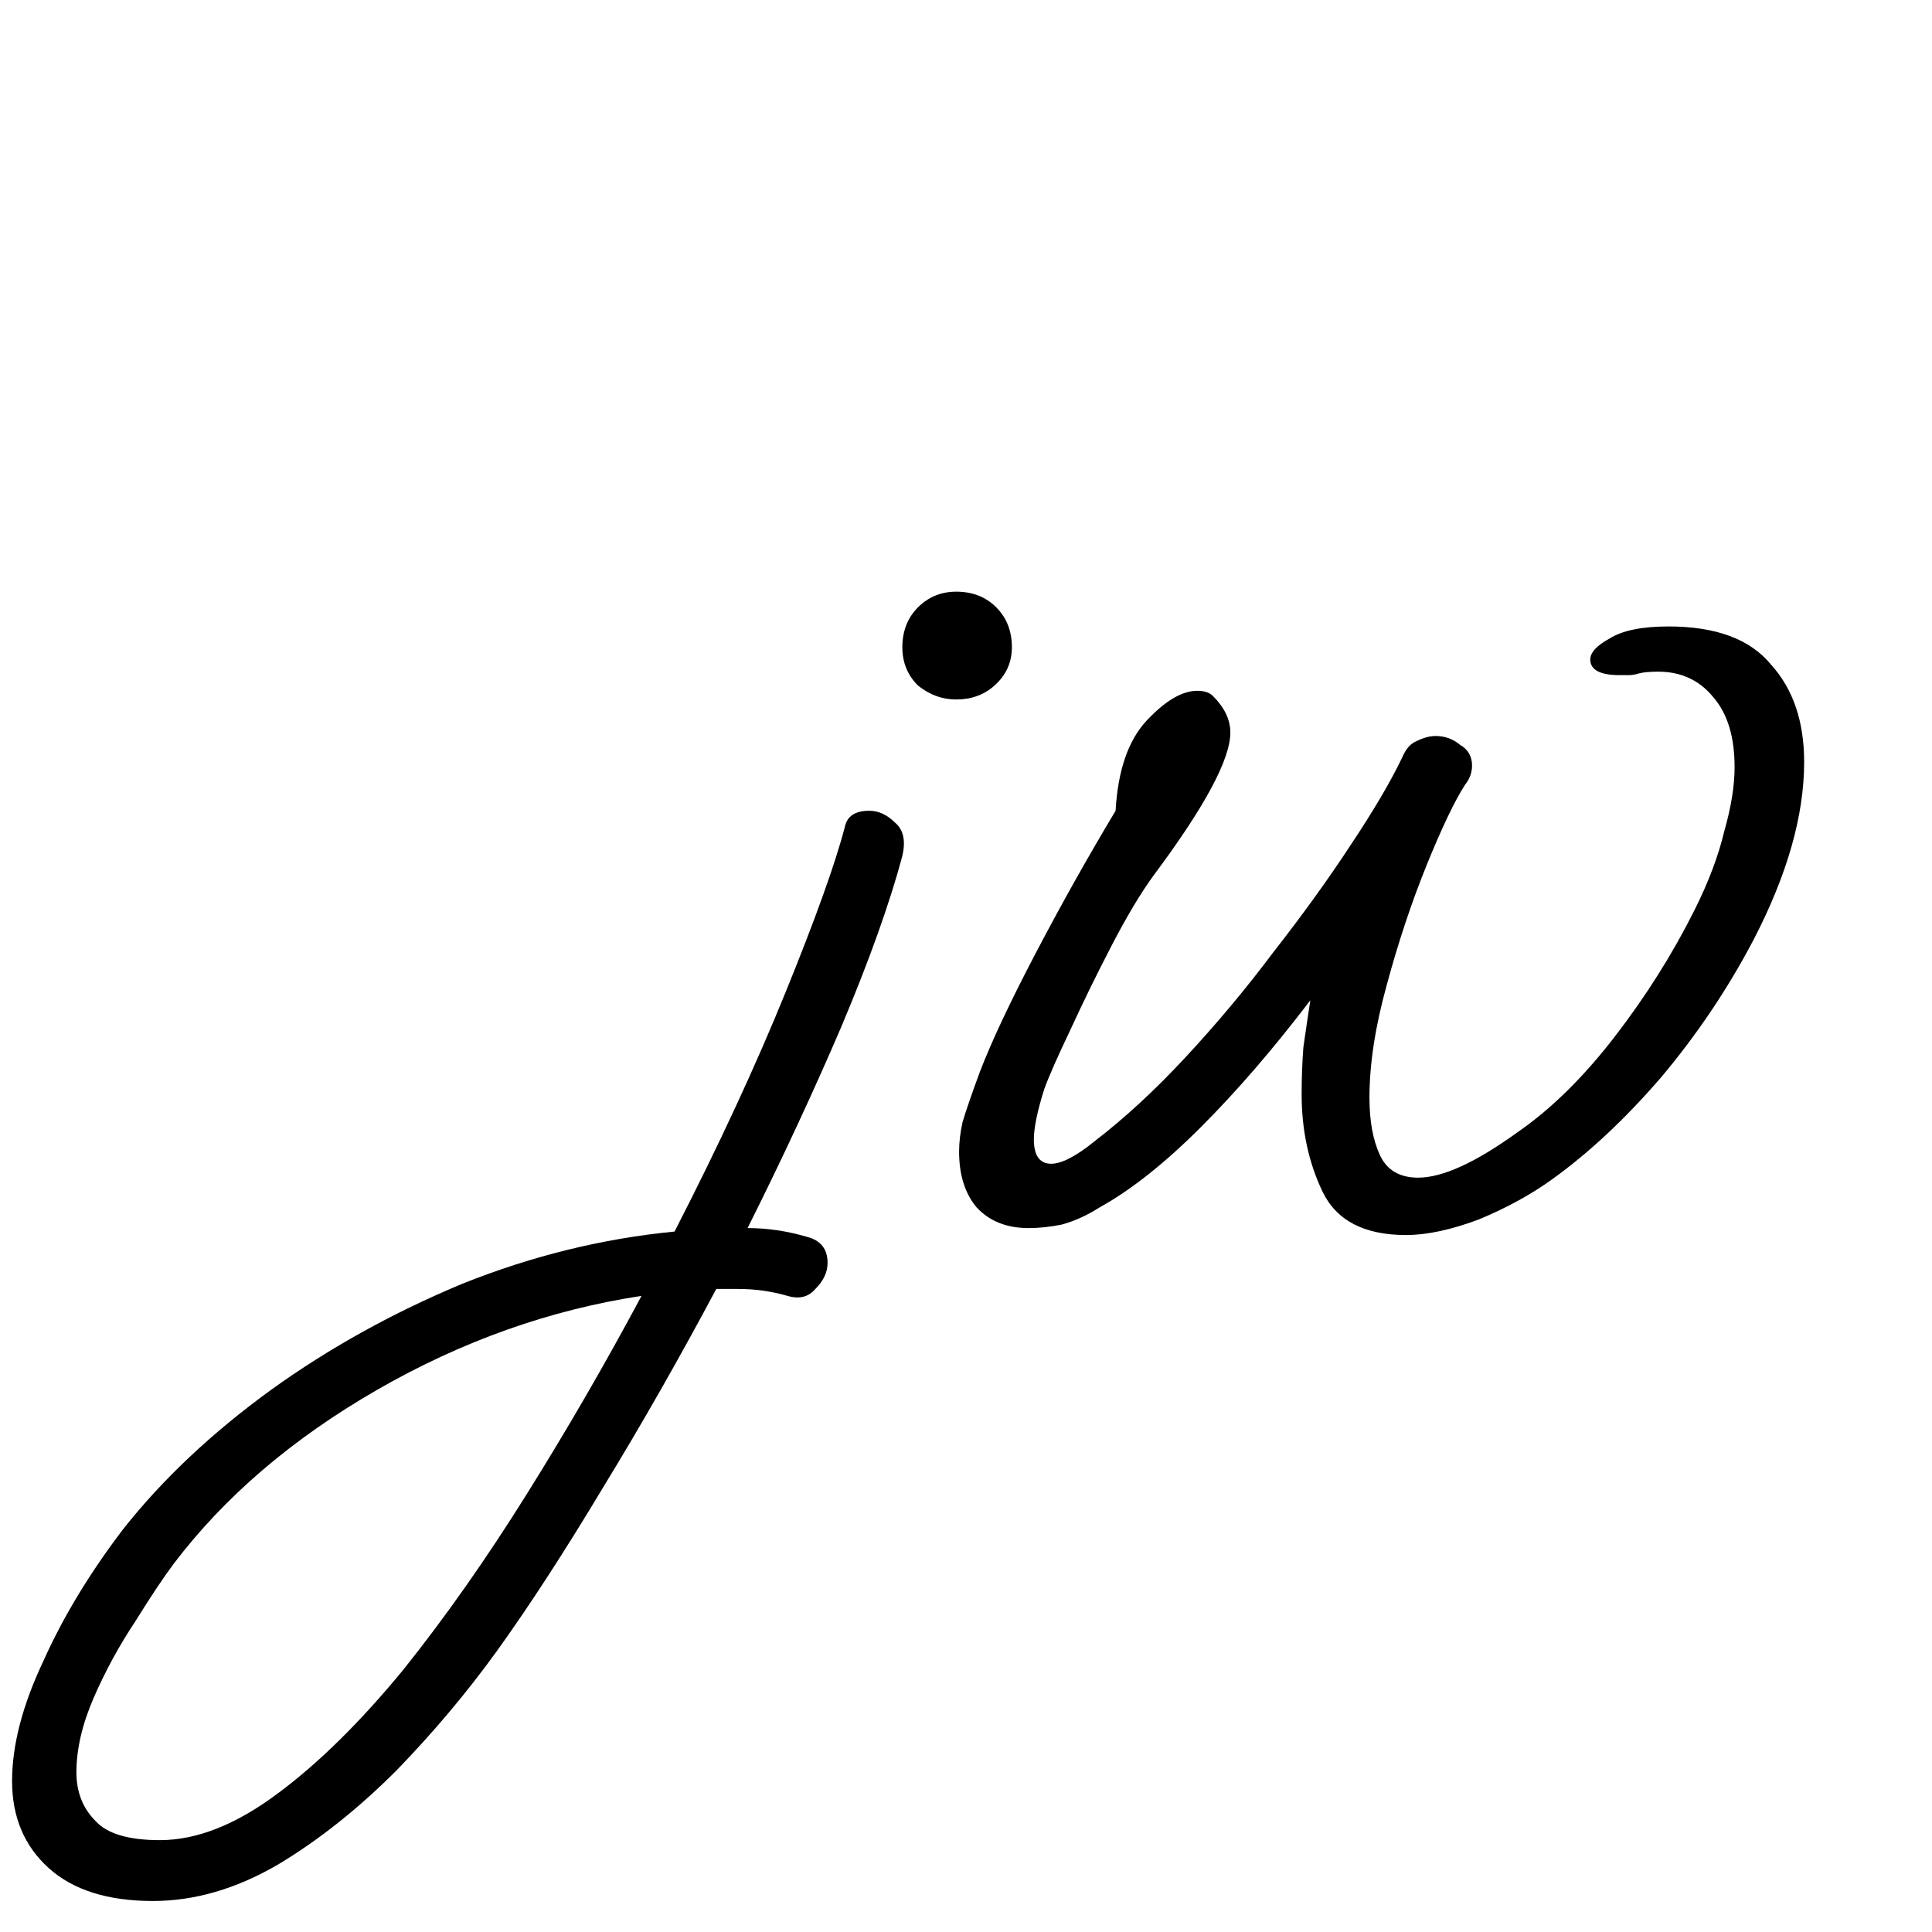
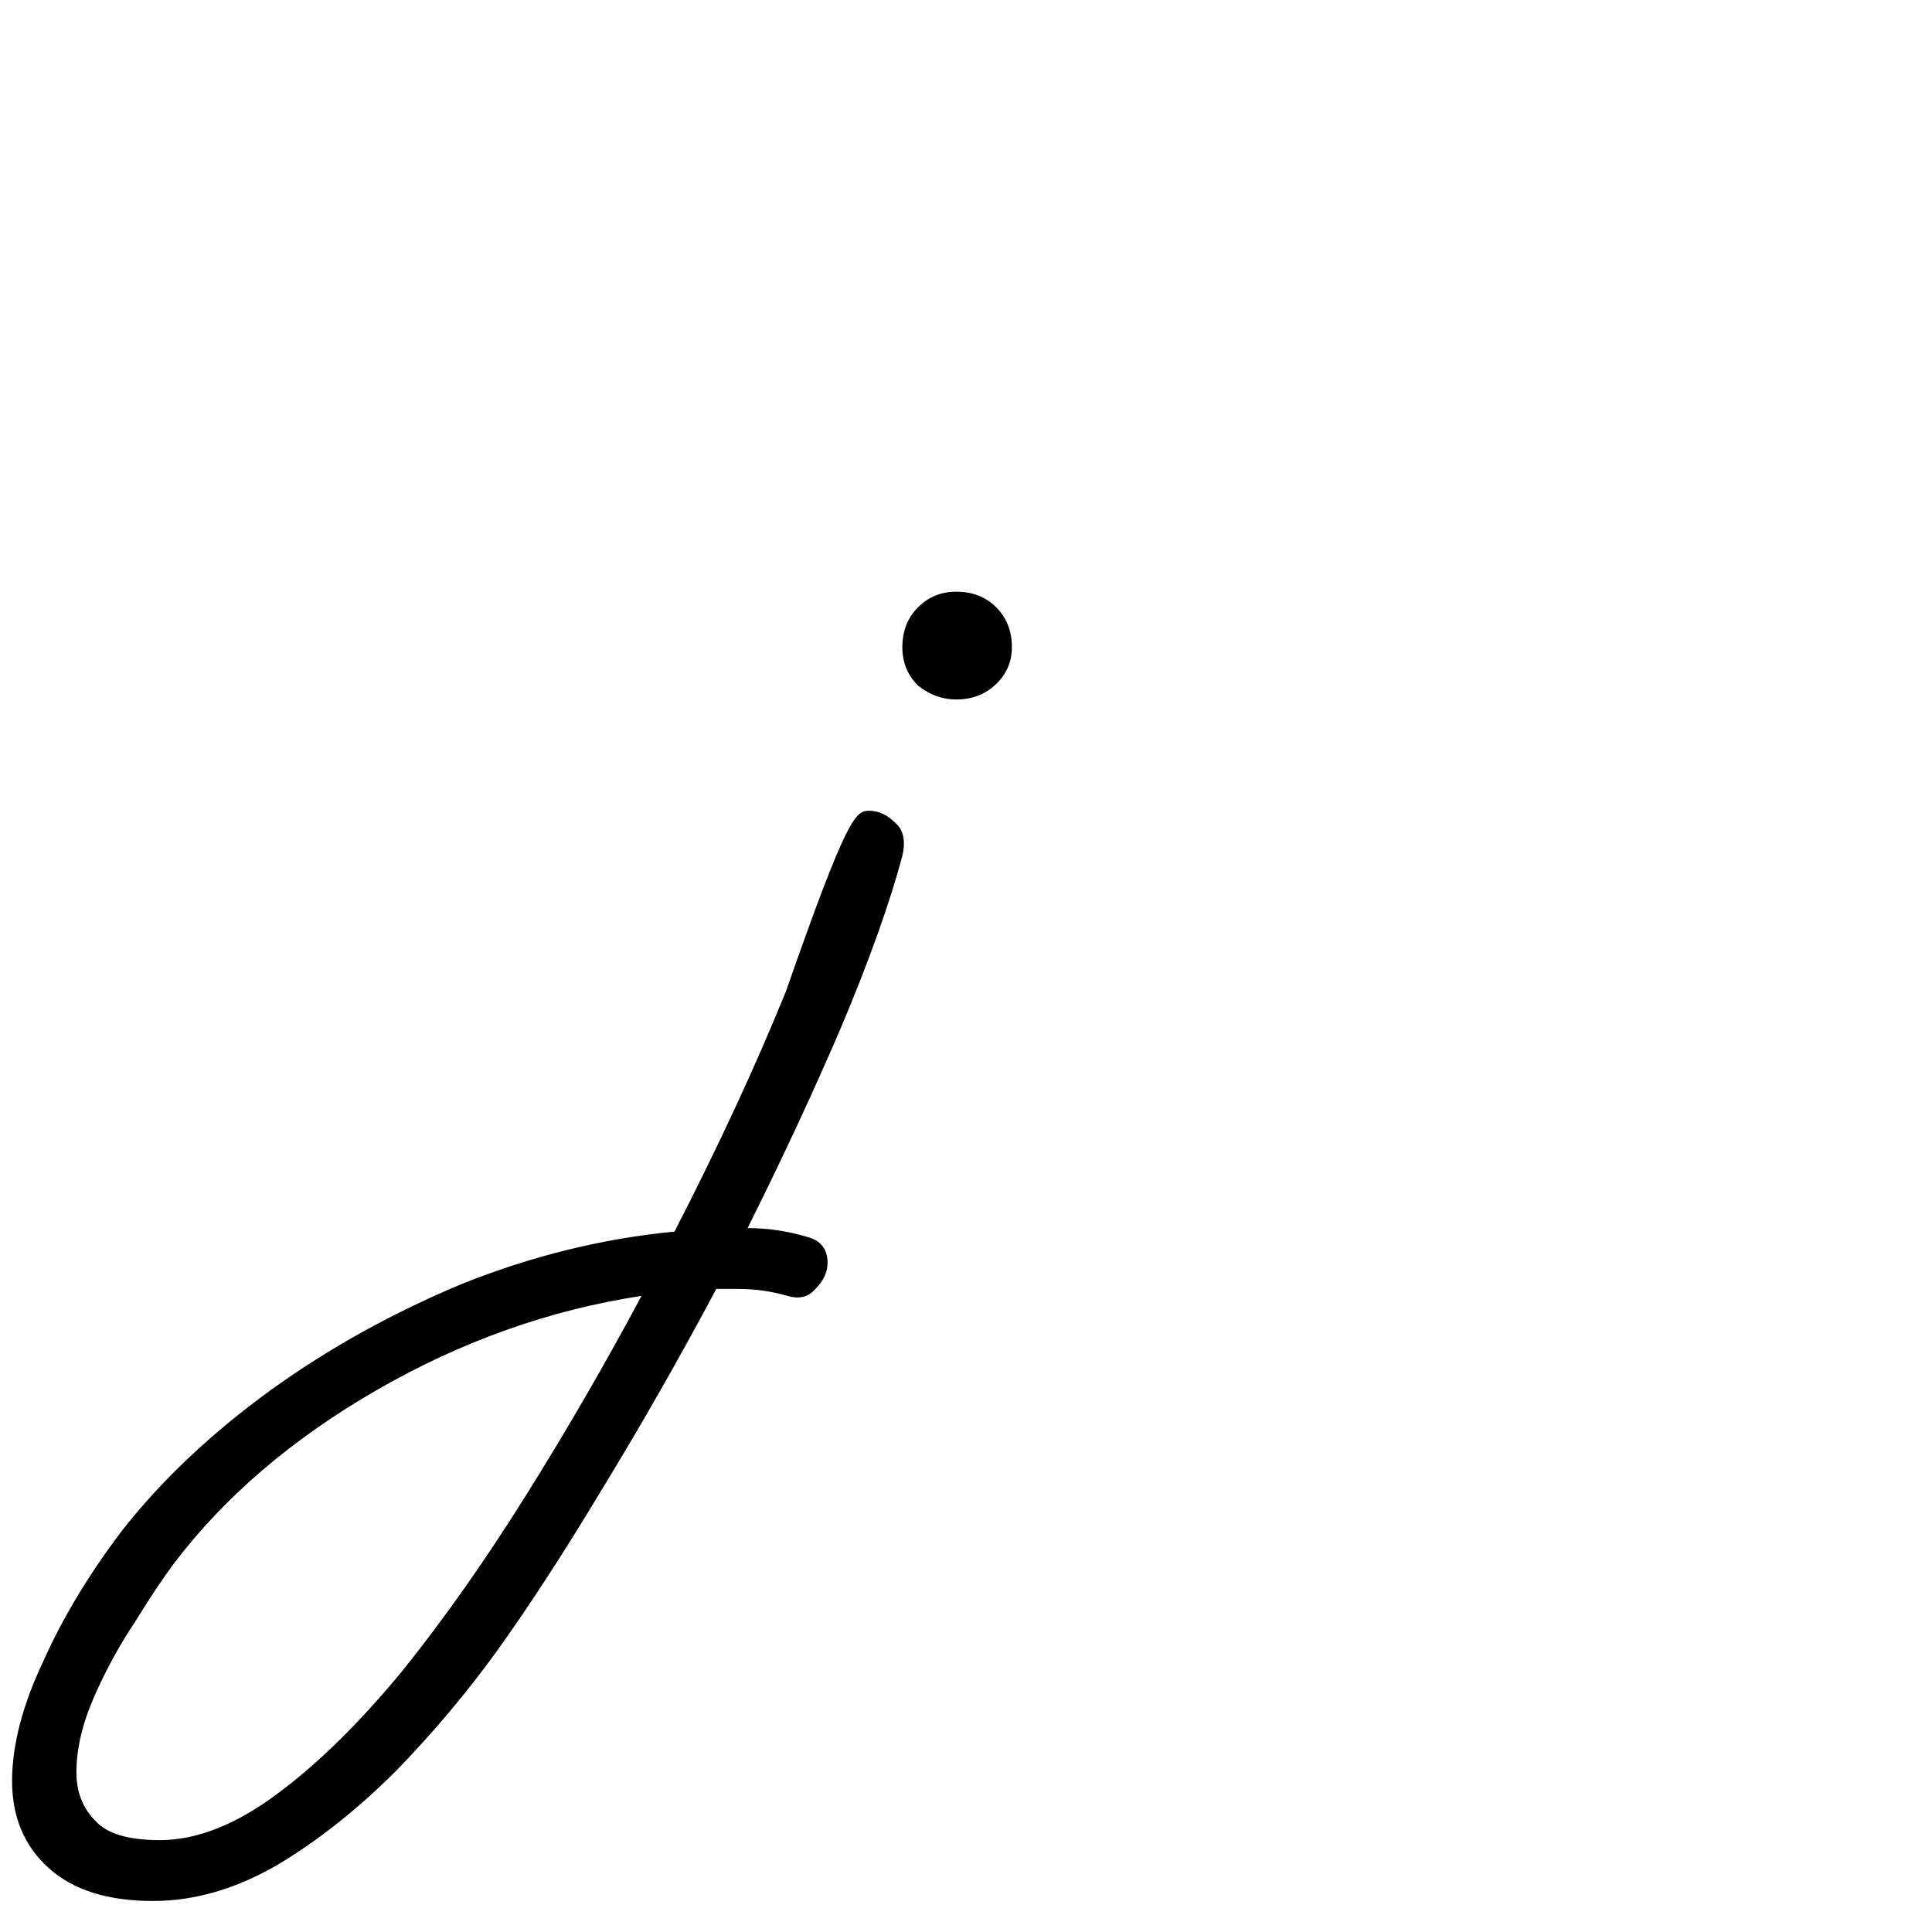
<svg xmlns="http://www.w3.org/2000/svg" width="512" height="512" viewBox="0 0 160 160" fill="none">
  <style>
		path {
			fill: #000;
		}
		@media (prefers-color-scheme: dark) {
			path {
				fill: #fff;
		}
	</style>
-   <path d="M79.192 57.928C78.04 57.928 76.984 57.544 76.024 56.776C75.16 55.912 74.728 54.856 74.728 53.608C74.728 52.264 75.16 51.16 76.024 50.296C76.888 49.432 77.944 49 79.192 49C80.536 49 81.64 49.432 82.504 50.296C83.368 51.16 83.8 52.264 83.8 53.608C83.8 54.856 83.32 55.912 82.36 56.776C81.496 57.544 80.44 57.928 79.192 57.928ZM12.664 157.432C8.92 157.432 6.04 156.52 4.024 154.696C2.008 152.872 1 150.472 1 147.496C1 144.52 1.864 141.208 3.592 137.56C5.224 133.912 7.432 130.264 10.216 126.616C13.48 122.488 17.56 118.648 22.456 115.096C27.256 111.64 32.536 108.712 38.296 106.312C44.056 104.008 49.912 102.568 55.864 101.992C59.512 94.888 62.584 88.264 65.08 82.12C67.576 75.976 69.208 71.416 69.976 68.44C70.168 67.576 70.84 67.144 71.992 67.144C72.76 67.144 73.48 67.48 74.152 68.152C74.824 68.728 75.016 69.64 74.728 70.888C73.672 74.824 71.992 79.528 69.688 85C67.384 90.376 64.792 95.944 61.912 101.704C63.544 101.704 65.176 101.944 66.808 102.424C67.96 102.712 68.536 103.432 68.536 104.584C68.536 105.352 68.2 106.072 67.528 106.744C66.952 107.416 66.184 107.608 65.224 107.32C64.552 107.128 63.88 106.984 63.208 106.888C62.536 106.792 61.816 106.744 61.048 106.744C60.472 106.744 59.896 106.744 59.32 106.744C56.248 112.504 53.128 117.976 49.96 123.16C46.792 128.44 43.864 132.952 41.176 136.696C38.68 140.152 35.896 143.464 32.824 146.632C29.656 149.8 26.392 152.392 23.032 154.408C19.576 156.424 16.12 157.432 12.664 157.432ZM6.328 146.776C6.328 148.408 6.856 149.752 7.912 150.808C8.872 151.864 10.648 152.392 13.24 152.392C16.312 152.392 19.576 151.096 23.032 148.504C26.392 146.008 29.848 142.6 33.4 138.28C36.856 133.96 40.264 129.112 43.624 123.736C46.984 118.36 50.152 112.888 53.128 107.32C45.544 108.472 38.248 111.064 31.24 115.096C24.232 119.128 18.616 123.928 14.392 129.496C13.528 130.648 12.472 132.232 11.224 134.248C9.88 136.264 8.728 138.376 7.768 140.584C6.808 142.792 6.328 144.856 6.328 146.776Z" />
-   <path d="M116.436 102.28C112.98 102.28 110.676 101.08 109.524 98.68C108.372 96.28 107.796 93.592 107.796 90.616C107.796 89.272 107.844 87.976 107.94 86.728C108.132 85.384 108.324 84.088 108.516 82.84C105.444 86.872 102.42 90.376 99.444 93.352C96.468 96.328 93.684 98.536 91.092 99.976C90.036 100.648 88.98 101.128 87.924 101.416C86.964 101.608 86.052 101.704 85.188 101.704C83.364 101.704 81.924 101.128 80.868 99.976C79.908 98.824 79.428 97.288 79.428 95.368C79.428 94.6 79.524 93.784 79.716 92.92C80.004 91.96 80.484 90.568 81.156 88.744C82.116 86.248 83.652 82.984 85.764 78.952C87.876 74.92 90.084 70.984 92.388 67.144C92.58 63.784 93.444 61.288 94.98 59.656C96.516 58.024 97.908 57.208 99.156 57.208C99.732 57.208 100.164 57.352 100.452 57.64C101.412 58.6 101.892 59.608 101.892 60.664C101.892 62.872 99.78 66.808 95.556 72.472C94.5 73.912 93.348 75.832 92.1 78.232C90.852 80.632 89.7 82.984 88.644 85.288C87.588 87.496 86.868 89.128 86.484 90.184C85.908 92.008 85.62 93.4 85.62 94.36C85.62 95.704 86.1 96.376 87.06 96.376C87.924 96.376 89.124 95.752 90.66 94.504C93.156 92.584 95.652 90.28 98.148 87.592C100.74 84.808 103.188 81.88 105.492 78.808C107.892 75.736 110.004 72.808 111.828 70.024C113.748 67.144 115.188 64.696 116.148 62.68C116.436 62.008 116.82 61.576 117.3 61.384C117.876 61.096 118.404 60.952 118.884 60.952C119.652 60.952 120.324 61.192 120.9 61.672C121.572 62.056 121.908 62.632 121.908 63.4C121.908 63.976 121.716 64.504 121.332 64.984C120.468 66.328 119.412 68.536 118.164 71.608C116.916 74.68 115.812 77.992 114.852 81.544C113.892 85 113.412 88.12 113.412 90.904C113.412 92.824 113.7 94.408 114.276 95.656C114.852 96.904 115.908 97.528 117.444 97.528C119.46 97.528 122.196 96.28 125.652 93.784C128.436 91.864 131.124 89.224 133.716 85.864C136.308 82.504 138.516 79 140.34 75.352C141.492 73.048 142.308 70.888 142.788 68.872C143.364 66.856 143.652 65.08 143.652 63.544C143.652 61.048 143.076 59.128 141.924 57.784C140.772 56.344 139.236 55.624 137.316 55.624C136.644 55.624 136.116 55.672 135.732 55.768C135.444 55.864 135.156 55.912 134.868 55.912C134.58 55.912 134.34 55.912 134.148 55.912C132.516 55.912 131.7 55.48 131.7 54.616C131.7 54.04 132.228 53.464 133.284 52.888C134.34 52.216 135.972 51.88 138.18 51.88C142.116 51.88 144.948 52.936 146.676 55.048C148.5 57.064 149.412 59.752 149.412 63.112C149.412 67.528 148.02 72.424 145.236 77.8C143.124 81.832 140.58 85.624 137.604 89.176C134.628 92.632 131.604 95.464 128.532 97.672C126.804 98.92 124.788 100.024 122.484 100.984C120.18 101.848 118.164 102.28 116.436 102.28Z" />
+   <path d="M79.192 57.928C78.04 57.928 76.984 57.544 76.024 56.776C75.16 55.912 74.728 54.856 74.728 53.608C74.728 52.264 75.16 51.16 76.024 50.296C76.888 49.432 77.944 49 79.192 49C80.536 49 81.64 49.432 82.504 50.296C83.368 51.16 83.8 52.264 83.8 53.608C83.8 54.856 83.32 55.912 82.36 56.776C81.496 57.544 80.44 57.928 79.192 57.928ZM12.664 157.432C8.92 157.432 6.04 156.52 4.024 154.696C2.008 152.872 1 150.472 1 147.496C1 144.52 1.864 141.208 3.592 137.56C5.224 133.912 7.432 130.264 10.216 126.616C13.48 122.488 17.56 118.648 22.456 115.096C27.256 111.64 32.536 108.712 38.296 106.312C44.056 104.008 49.912 102.568 55.864 101.992C59.512 94.888 62.584 88.264 65.08 82.12C70.168 67.576 70.84 67.144 71.992 67.144C72.76 67.144 73.48 67.48 74.152 68.152C74.824 68.728 75.016 69.64 74.728 70.888C73.672 74.824 71.992 79.528 69.688 85C67.384 90.376 64.792 95.944 61.912 101.704C63.544 101.704 65.176 101.944 66.808 102.424C67.96 102.712 68.536 103.432 68.536 104.584C68.536 105.352 68.2 106.072 67.528 106.744C66.952 107.416 66.184 107.608 65.224 107.32C64.552 107.128 63.88 106.984 63.208 106.888C62.536 106.792 61.816 106.744 61.048 106.744C60.472 106.744 59.896 106.744 59.32 106.744C56.248 112.504 53.128 117.976 49.96 123.16C46.792 128.44 43.864 132.952 41.176 136.696C38.68 140.152 35.896 143.464 32.824 146.632C29.656 149.8 26.392 152.392 23.032 154.408C19.576 156.424 16.12 157.432 12.664 157.432ZM6.328 146.776C6.328 148.408 6.856 149.752 7.912 150.808C8.872 151.864 10.648 152.392 13.24 152.392C16.312 152.392 19.576 151.096 23.032 148.504C26.392 146.008 29.848 142.6 33.4 138.28C36.856 133.96 40.264 129.112 43.624 123.736C46.984 118.36 50.152 112.888 53.128 107.32C45.544 108.472 38.248 111.064 31.24 115.096C24.232 119.128 18.616 123.928 14.392 129.496C13.528 130.648 12.472 132.232 11.224 134.248C9.88 136.264 8.728 138.376 7.768 140.584C6.808 142.792 6.328 144.856 6.328 146.776Z" />
</svg>